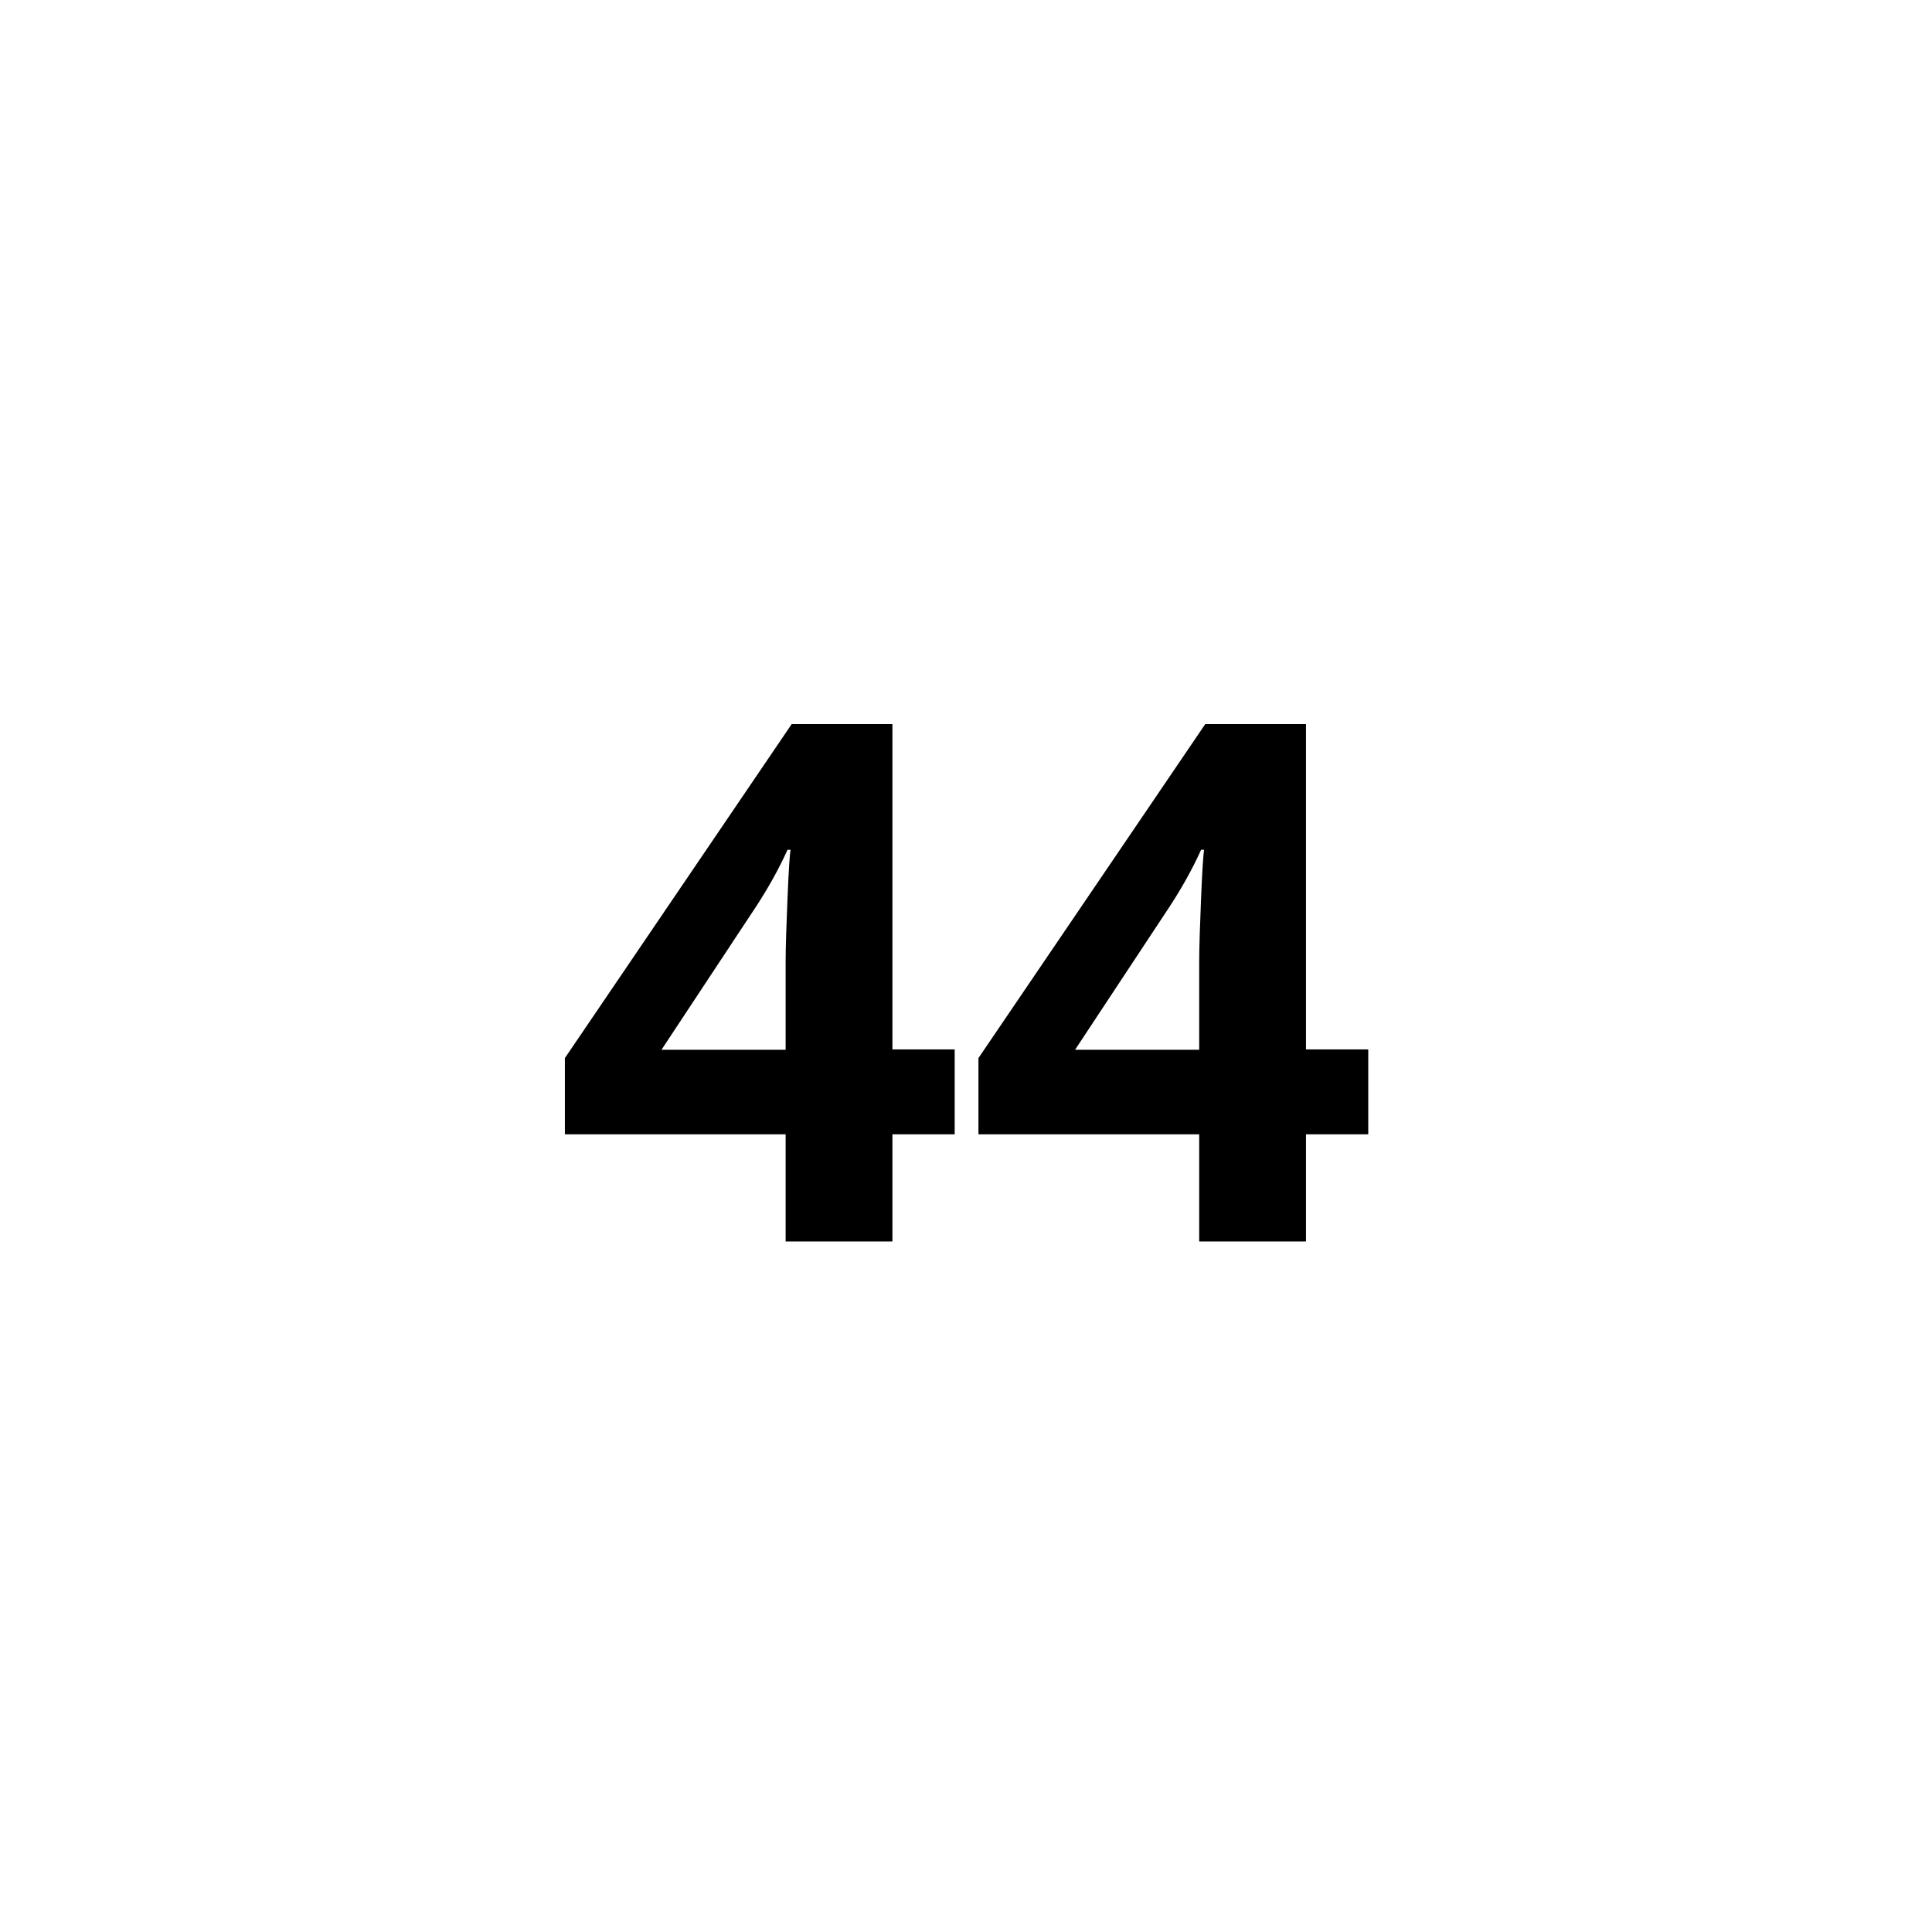
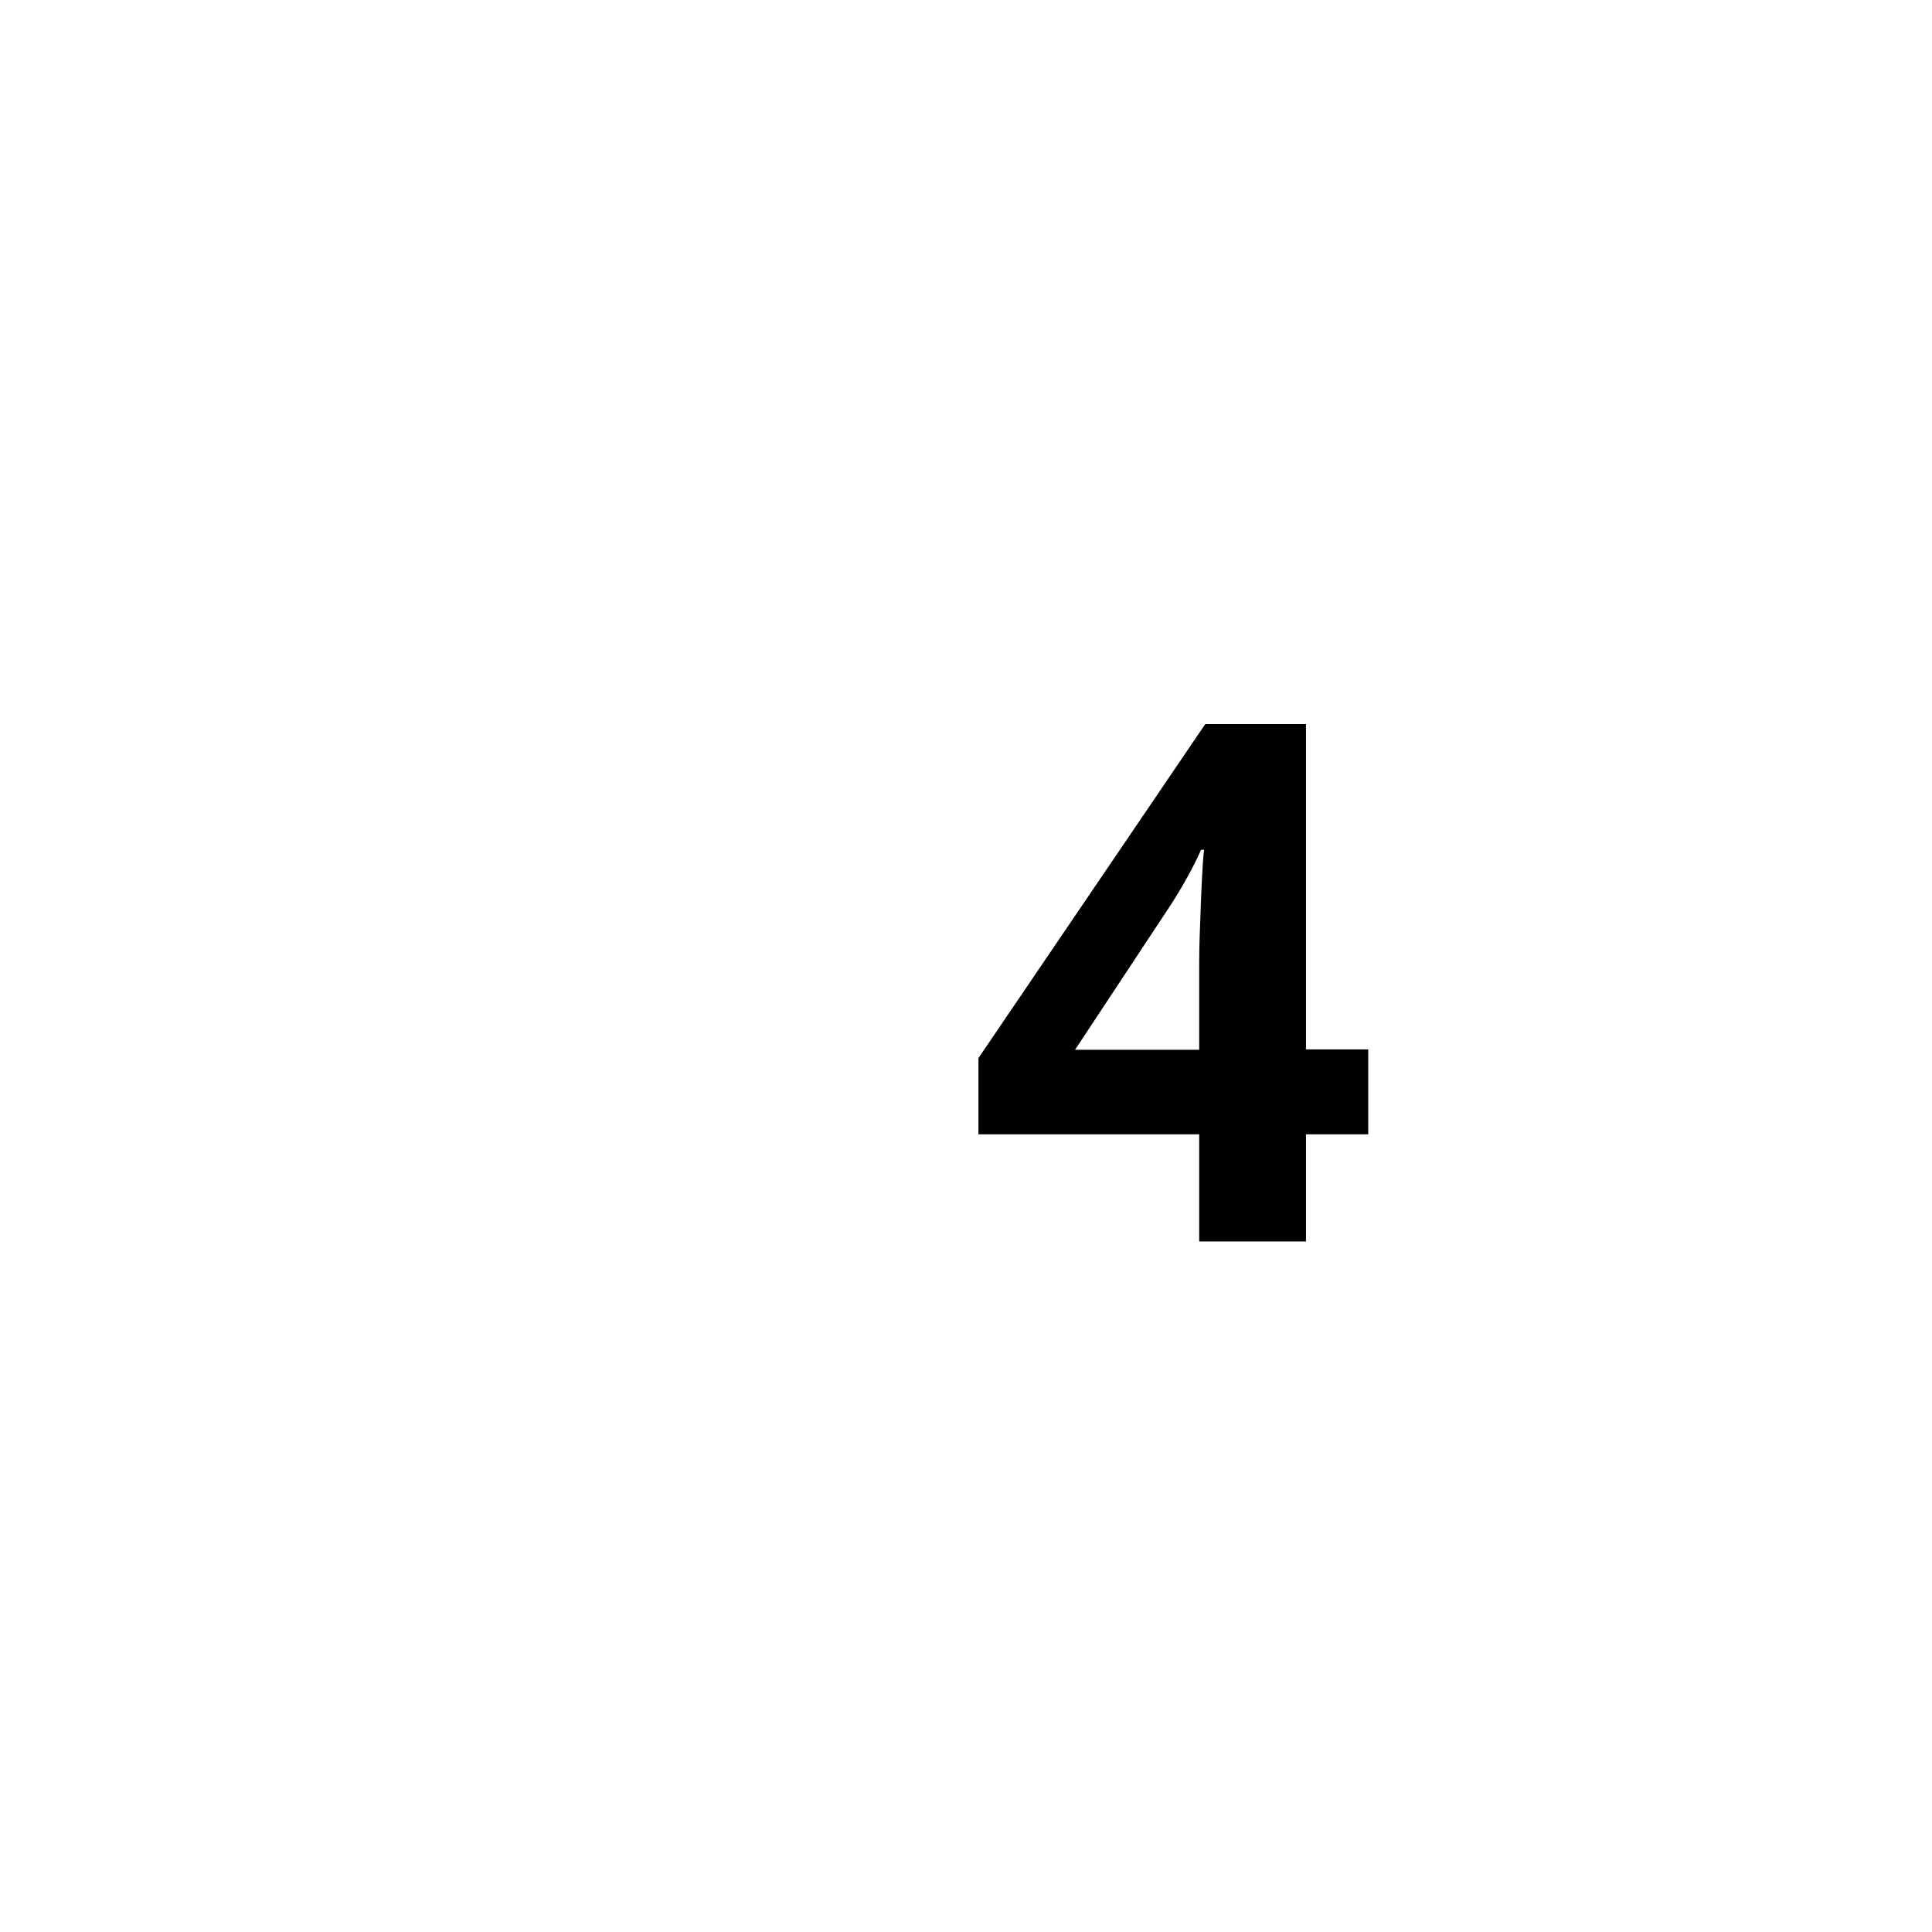
<svg xmlns="http://www.w3.org/2000/svg" version="1.1" id="Livello_1" x="0px" y="0px" viewBox="0 0 512 512" style="enable-background:new 0 0 512 512;" xml:space="preserve">
  <style type="text/css"> .st0{enable-background:new ;} </style>
  <g id="Livello_2_00000041267056013816300330000004296552457481174972_">
    <g id="Livello_1-2">
      <g class="st0">
-         <path d="M253,300.6h-16.5V329h-28.3v-28.4h-58.5v-20.2l60.1-88.5h26.7v86.2H253V300.6z M208.2,278.1v-23.2 c0-3.9,0.2-9.5,0.5-16.9c0.3-7.4,0.6-11.7,0.8-12.8h-0.8c-2.3,5.1-5.1,10.1-8.3,15l-25.1,38H208.2z" />
        <path d="M362.6,300.6h-16.5V329h-28.3v-28.4h-58.5v-20.2l60.1-88.5h26.7v86.2h16.5V300.6z M317.8,278.1v-23.2 c0-3.9,0.2-9.5,0.5-16.9c0.3-7.4,0.6-11.7,0.8-12.8h-0.8c-2.3,5.1-5.1,10.1-8.3,15l-25.1,38H317.8z" />
      </g>
    </g>
  </g>
</svg>